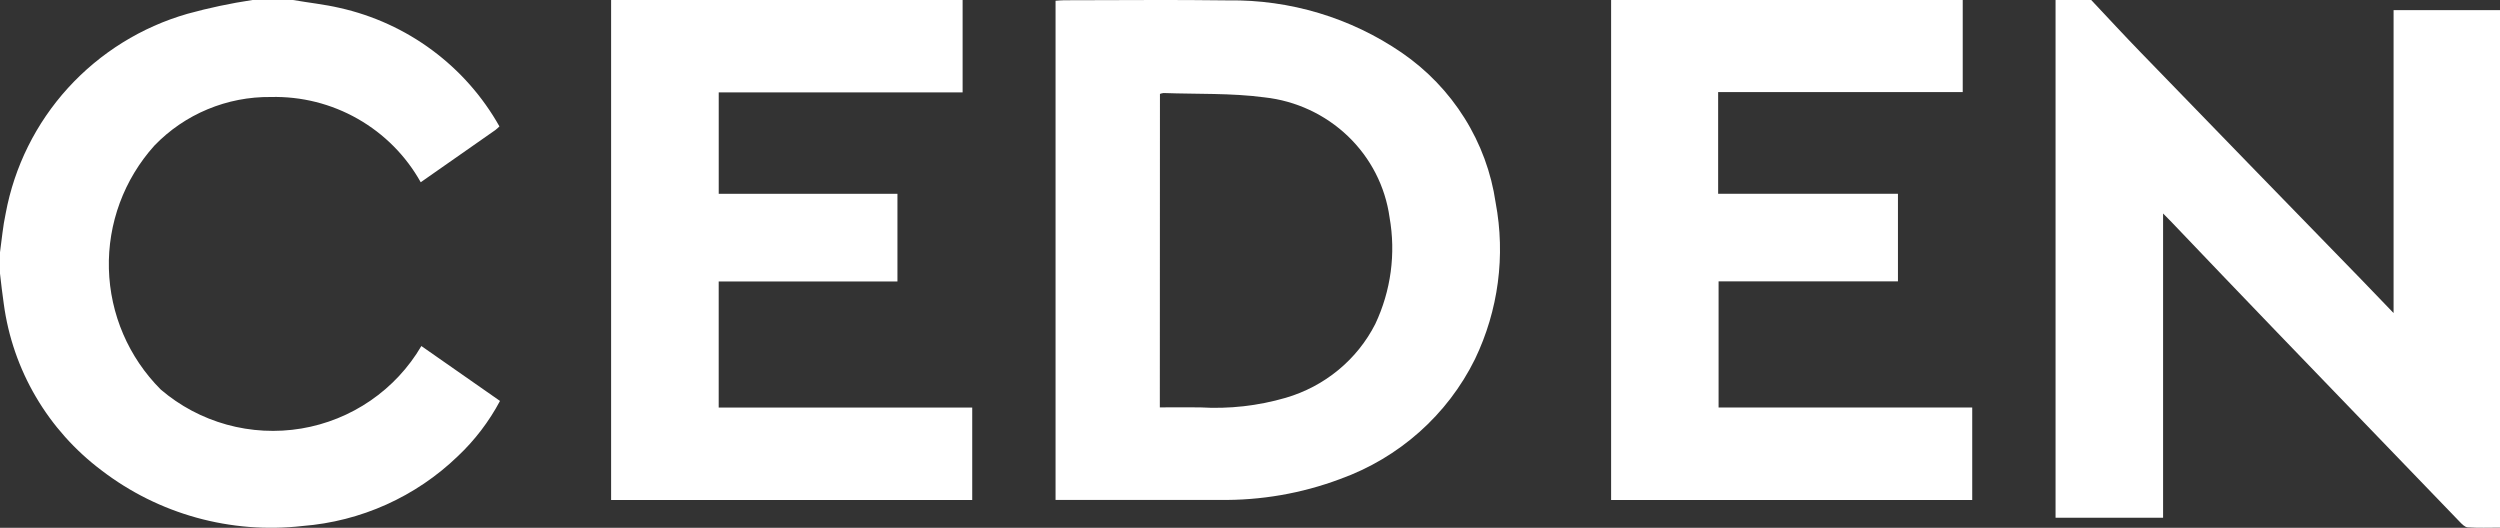
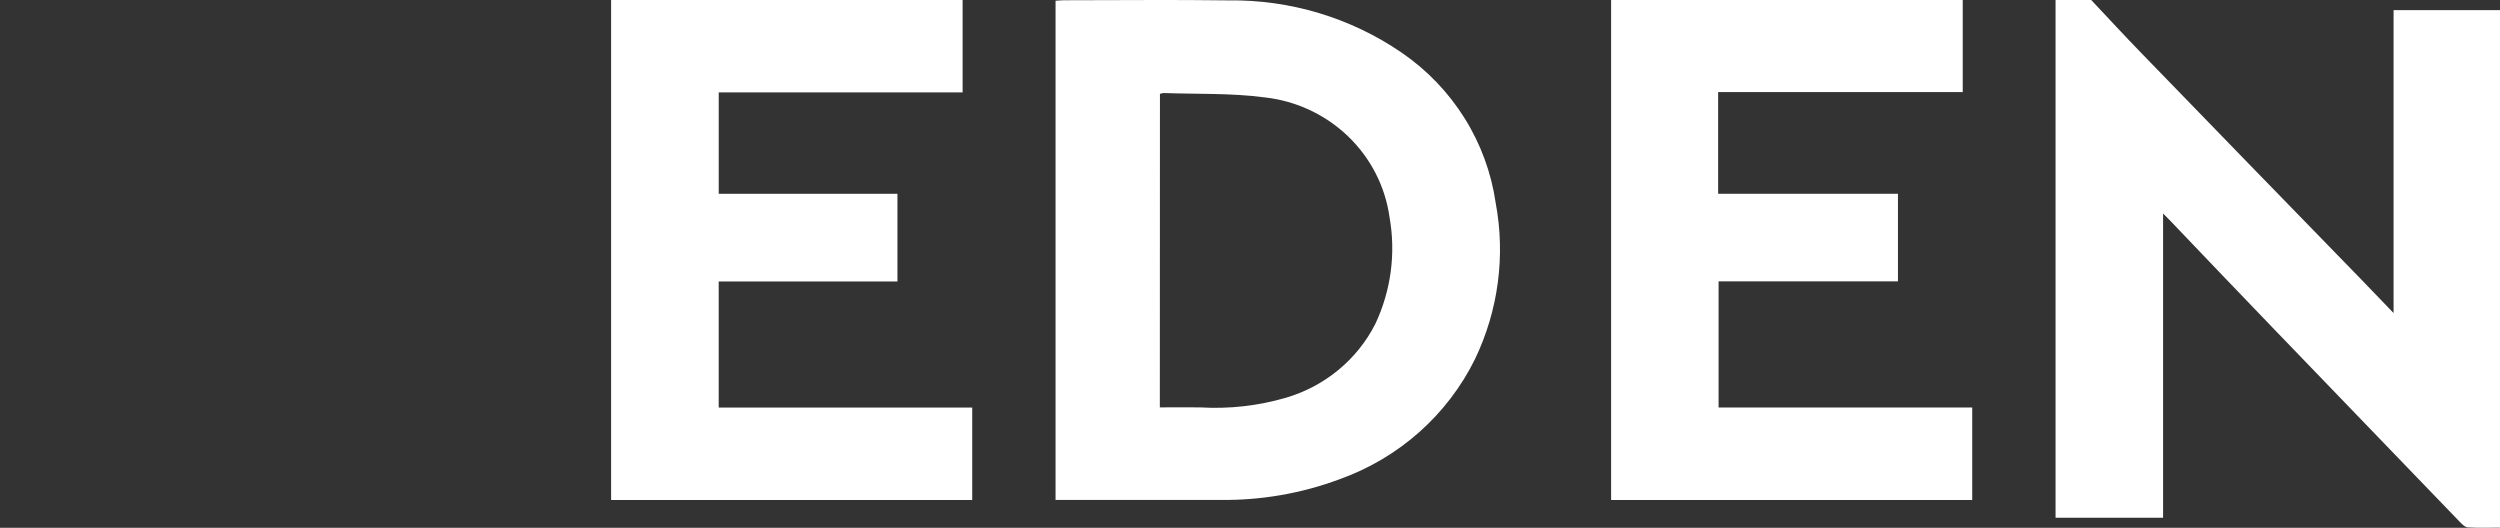
<svg xmlns="http://www.w3.org/2000/svg" width="90" height="19" viewBox="0 0 90 19" fill="none">
  <rect x="0" y="0" width="90" height="19" fill="#333333" stroke="none" />
  <path d="M75.283 0C75.875 0.628 76.46 1.263 77.061 1.882C79.699 4.605 82.342 7.325 84.989 10.044C85.362 10.427 85.731 10.814 86.169 11.27V0.364H90V18.995C89.61 18.995 89.221 19.011 88.837 18.985C88.731 18.978 88.621 18.859 88.536 18.77C86.317 16.471 84.1 14.171 81.885 11.869C80.644 10.579 79.406 9.286 78.172 7.991C78.092 7.907 78.007 7.826 77.871 7.685V18.639H74V0H75.283Z" fill="white" />
-   <path d="M10.555 0.001C11.113 0.099 11.679 0.156 12.23 0.285C13.436 0.555 14.572 1.074 15.562 1.809C16.553 2.544 17.377 3.478 17.98 4.551C17.933 4.598 17.884 4.642 17.831 4.683C16.95 5.301 16.068 5.918 15.146 6.561C14.614 5.608 13.83 4.819 12.879 4.278C11.928 3.736 10.846 3.465 9.75 3.492C8.969 3.483 8.194 3.633 7.473 3.934C6.752 4.234 6.101 4.679 5.56 5.24C4.464 6.457 3.877 8.044 3.92 9.677C3.962 11.31 4.63 12.865 5.788 14.024C6.476 14.613 7.286 15.043 8.161 15.286C9.035 15.528 9.953 15.576 10.848 15.427C11.743 15.277 12.594 14.934 13.341 14.42C14.088 13.907 14.712 13.237 15.169 12.457L18 14.434C17.606 15.174 17.094 15.846 16.483 16.422C14.97 17.883 12.991 18.772 10.888 18.936C8.307 19.229 5.713 18.511 3.656 16.934C2.7 16.216 1.896 15.316 1.292 14.287C0.687 13.259 0.295 12.121 0.136 10.94C0.081 10.578 0.044 10.213 0 9.849V9.082C0.066 8.616 0.104 8.145 0.204 7.686C0.516 6.001 1.293 4.436 2.449 3.166C3.606 1.896 5.095 0.971 6.75 0.496C7.519 0.284 8.3 0.119 9.089 0L10.555 0.001Z" fill="white" />
  <path d="M41.754 14.666C42.264 14.666 42.733 14.658 43.209 14.666C44.248 14.728 45.291 14.611 46.289 14.32C46.982 14.117 47.626 13.777 48.18 13.32C48.734 12.864 49.187 12.3 49.51 11.664C50.075 10.466 50.255 9.126 50.024 7.825C49.87 6.714 49.343 5.686 48.527 4.904C47.711 4.122 46.653 3.629 45.521 3.505C44.325 3.346 43.102 3.393 41.889 3.349C41.845 3.354 41.8 3.365 41.758 3.381L41.754 14.666ZM38 18V0.027C38.107 0.021 38.207 0.009 38.307 0.009C40.275 0.009 42.243 -0.014 44.211 0.014C46.443 -0.018 48.628 0.64 50.46 1.895C51.37 2.519 52.14 3.32 52.722 4.25C53.304 5.179 53.686 6.216 53.843 7.296C54.202 9.203 53.942 11.173 53.1 12.927C52.112 14.933 50.369 16.482 48.24 17.247C46.856 17.765 45.385 18.019 43.904 17.997H38.001L38 18Z" fill="white" />
  <path d="M61.853 3.315V6.976H68.326V10.129H61.869V14.67H71V18H58V0H70.658V3.315H61.853Z" fill="white" />
  <path d="M34.654 0V3.326H25.874V6.977H32.308V10.133H25.873V14.672H35V18H22V0H34.654Z" fill="white" />
</svg>